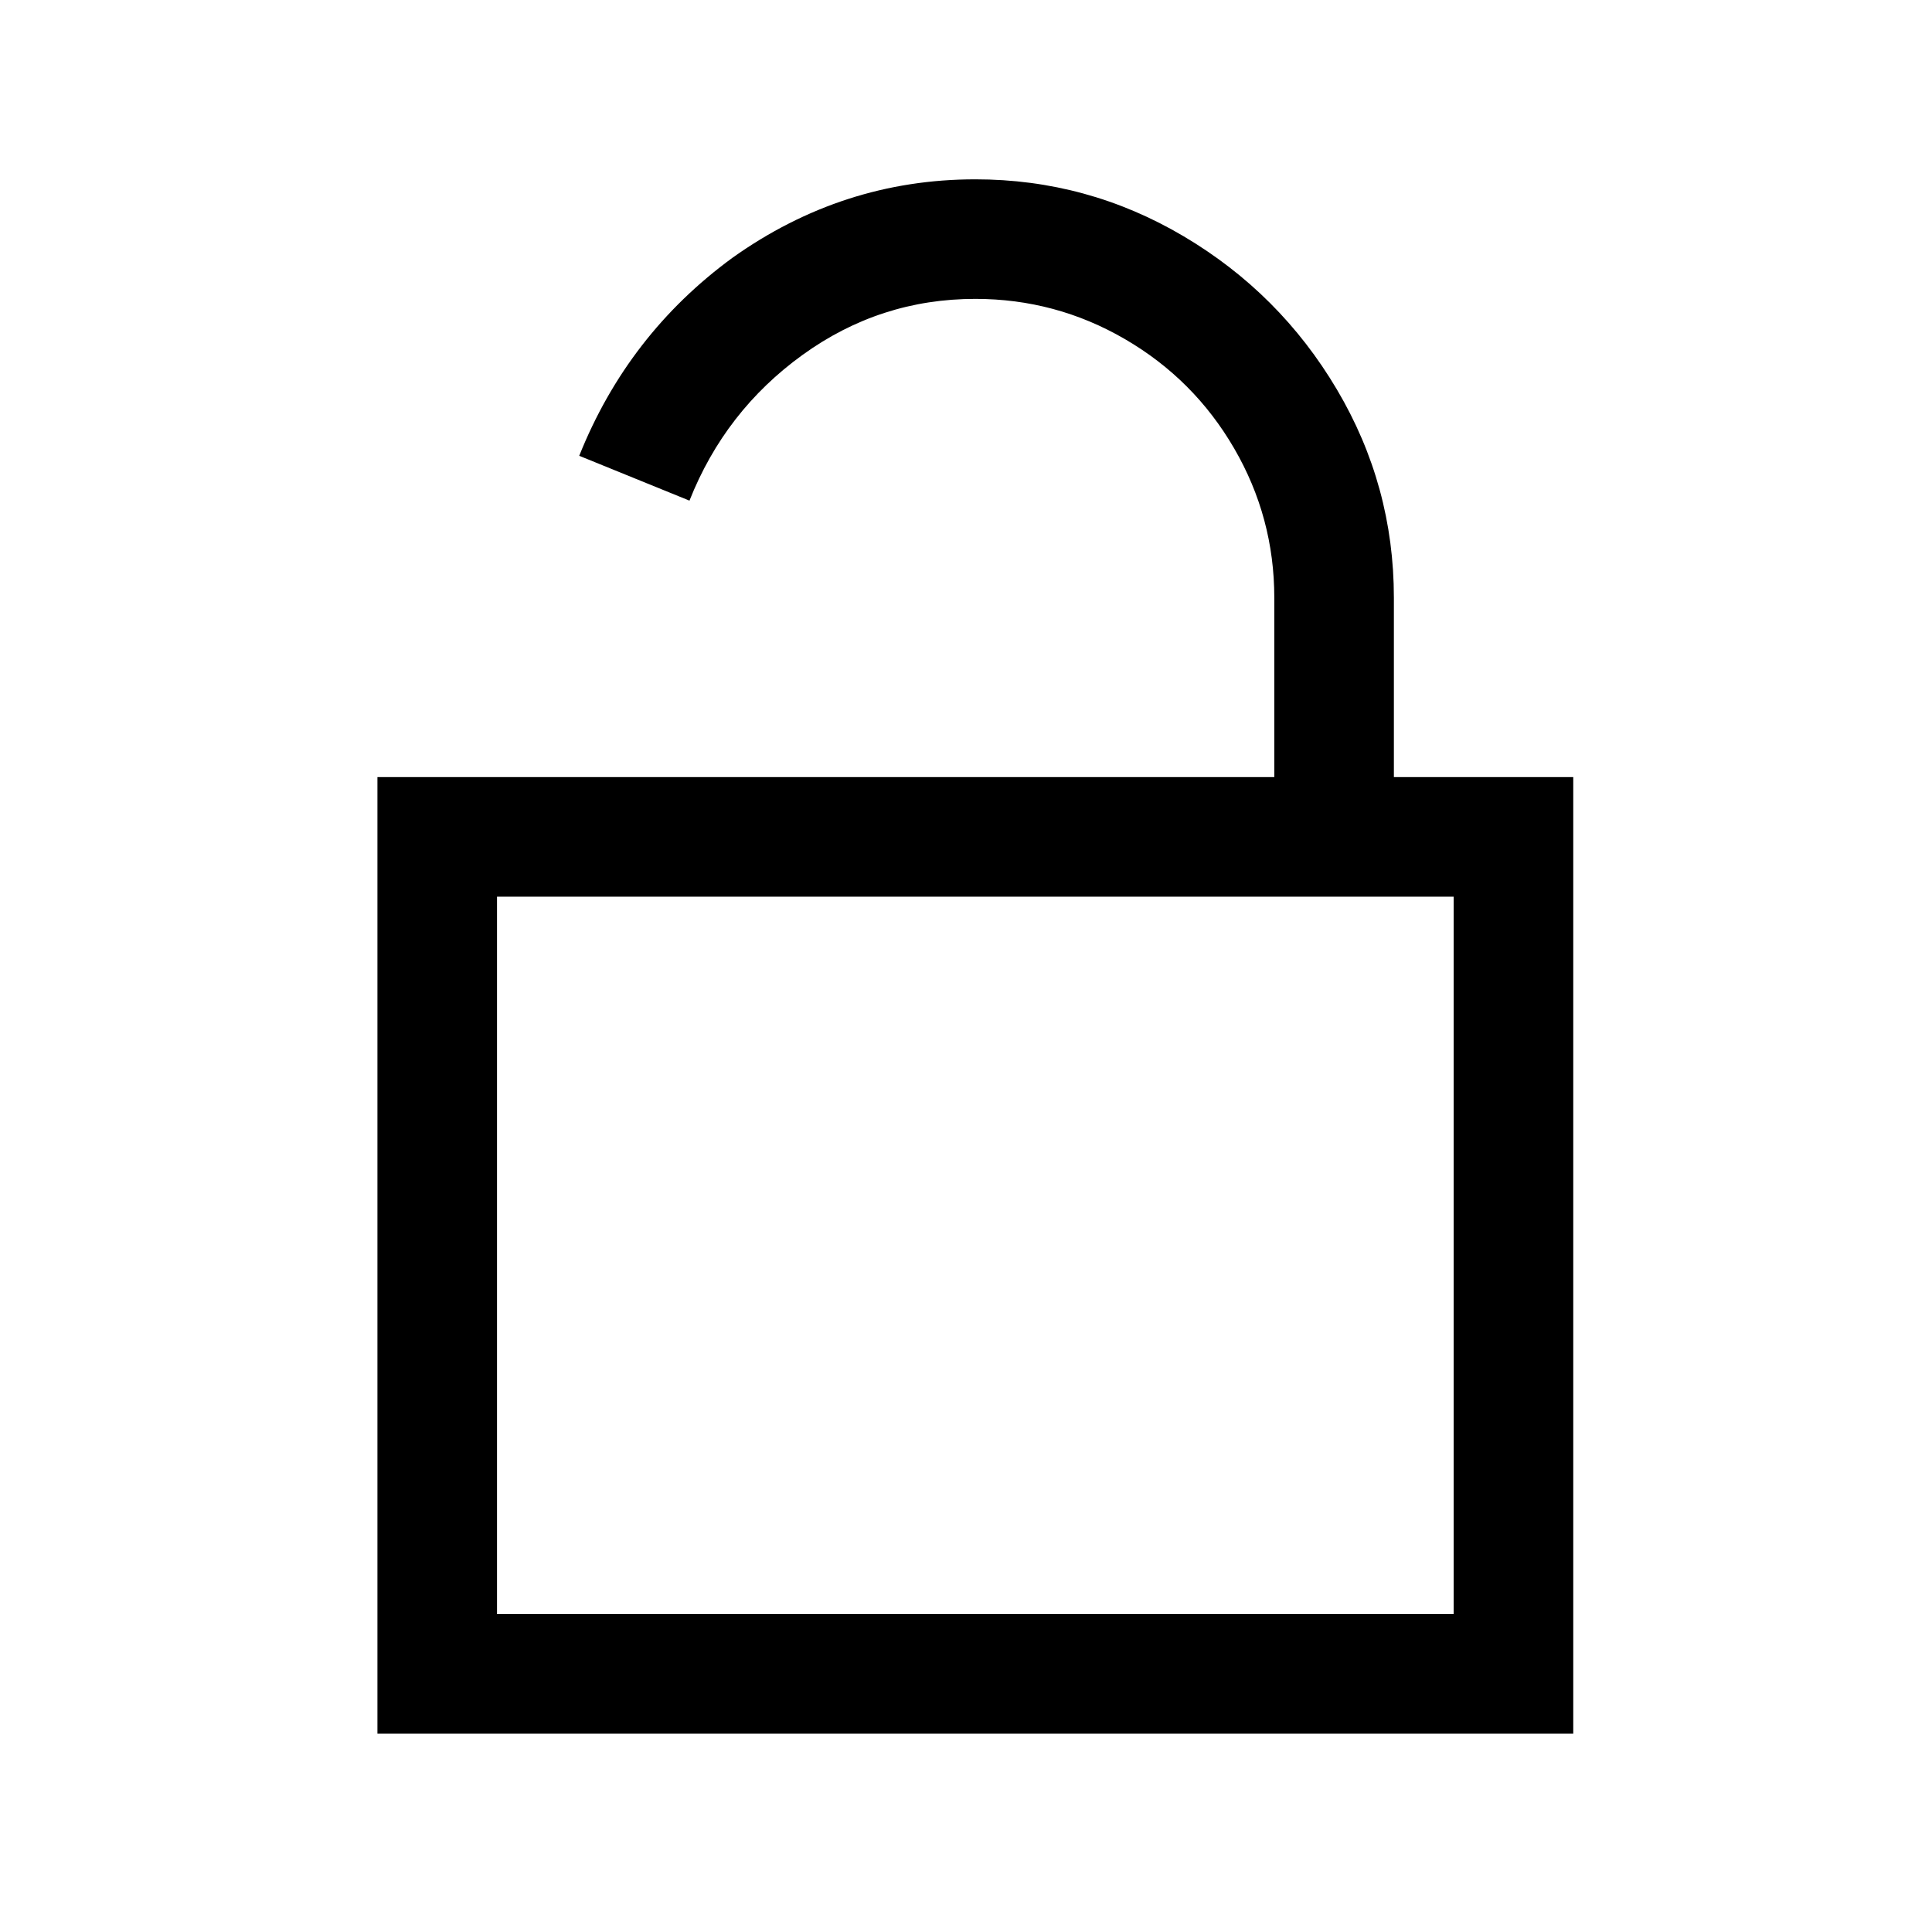
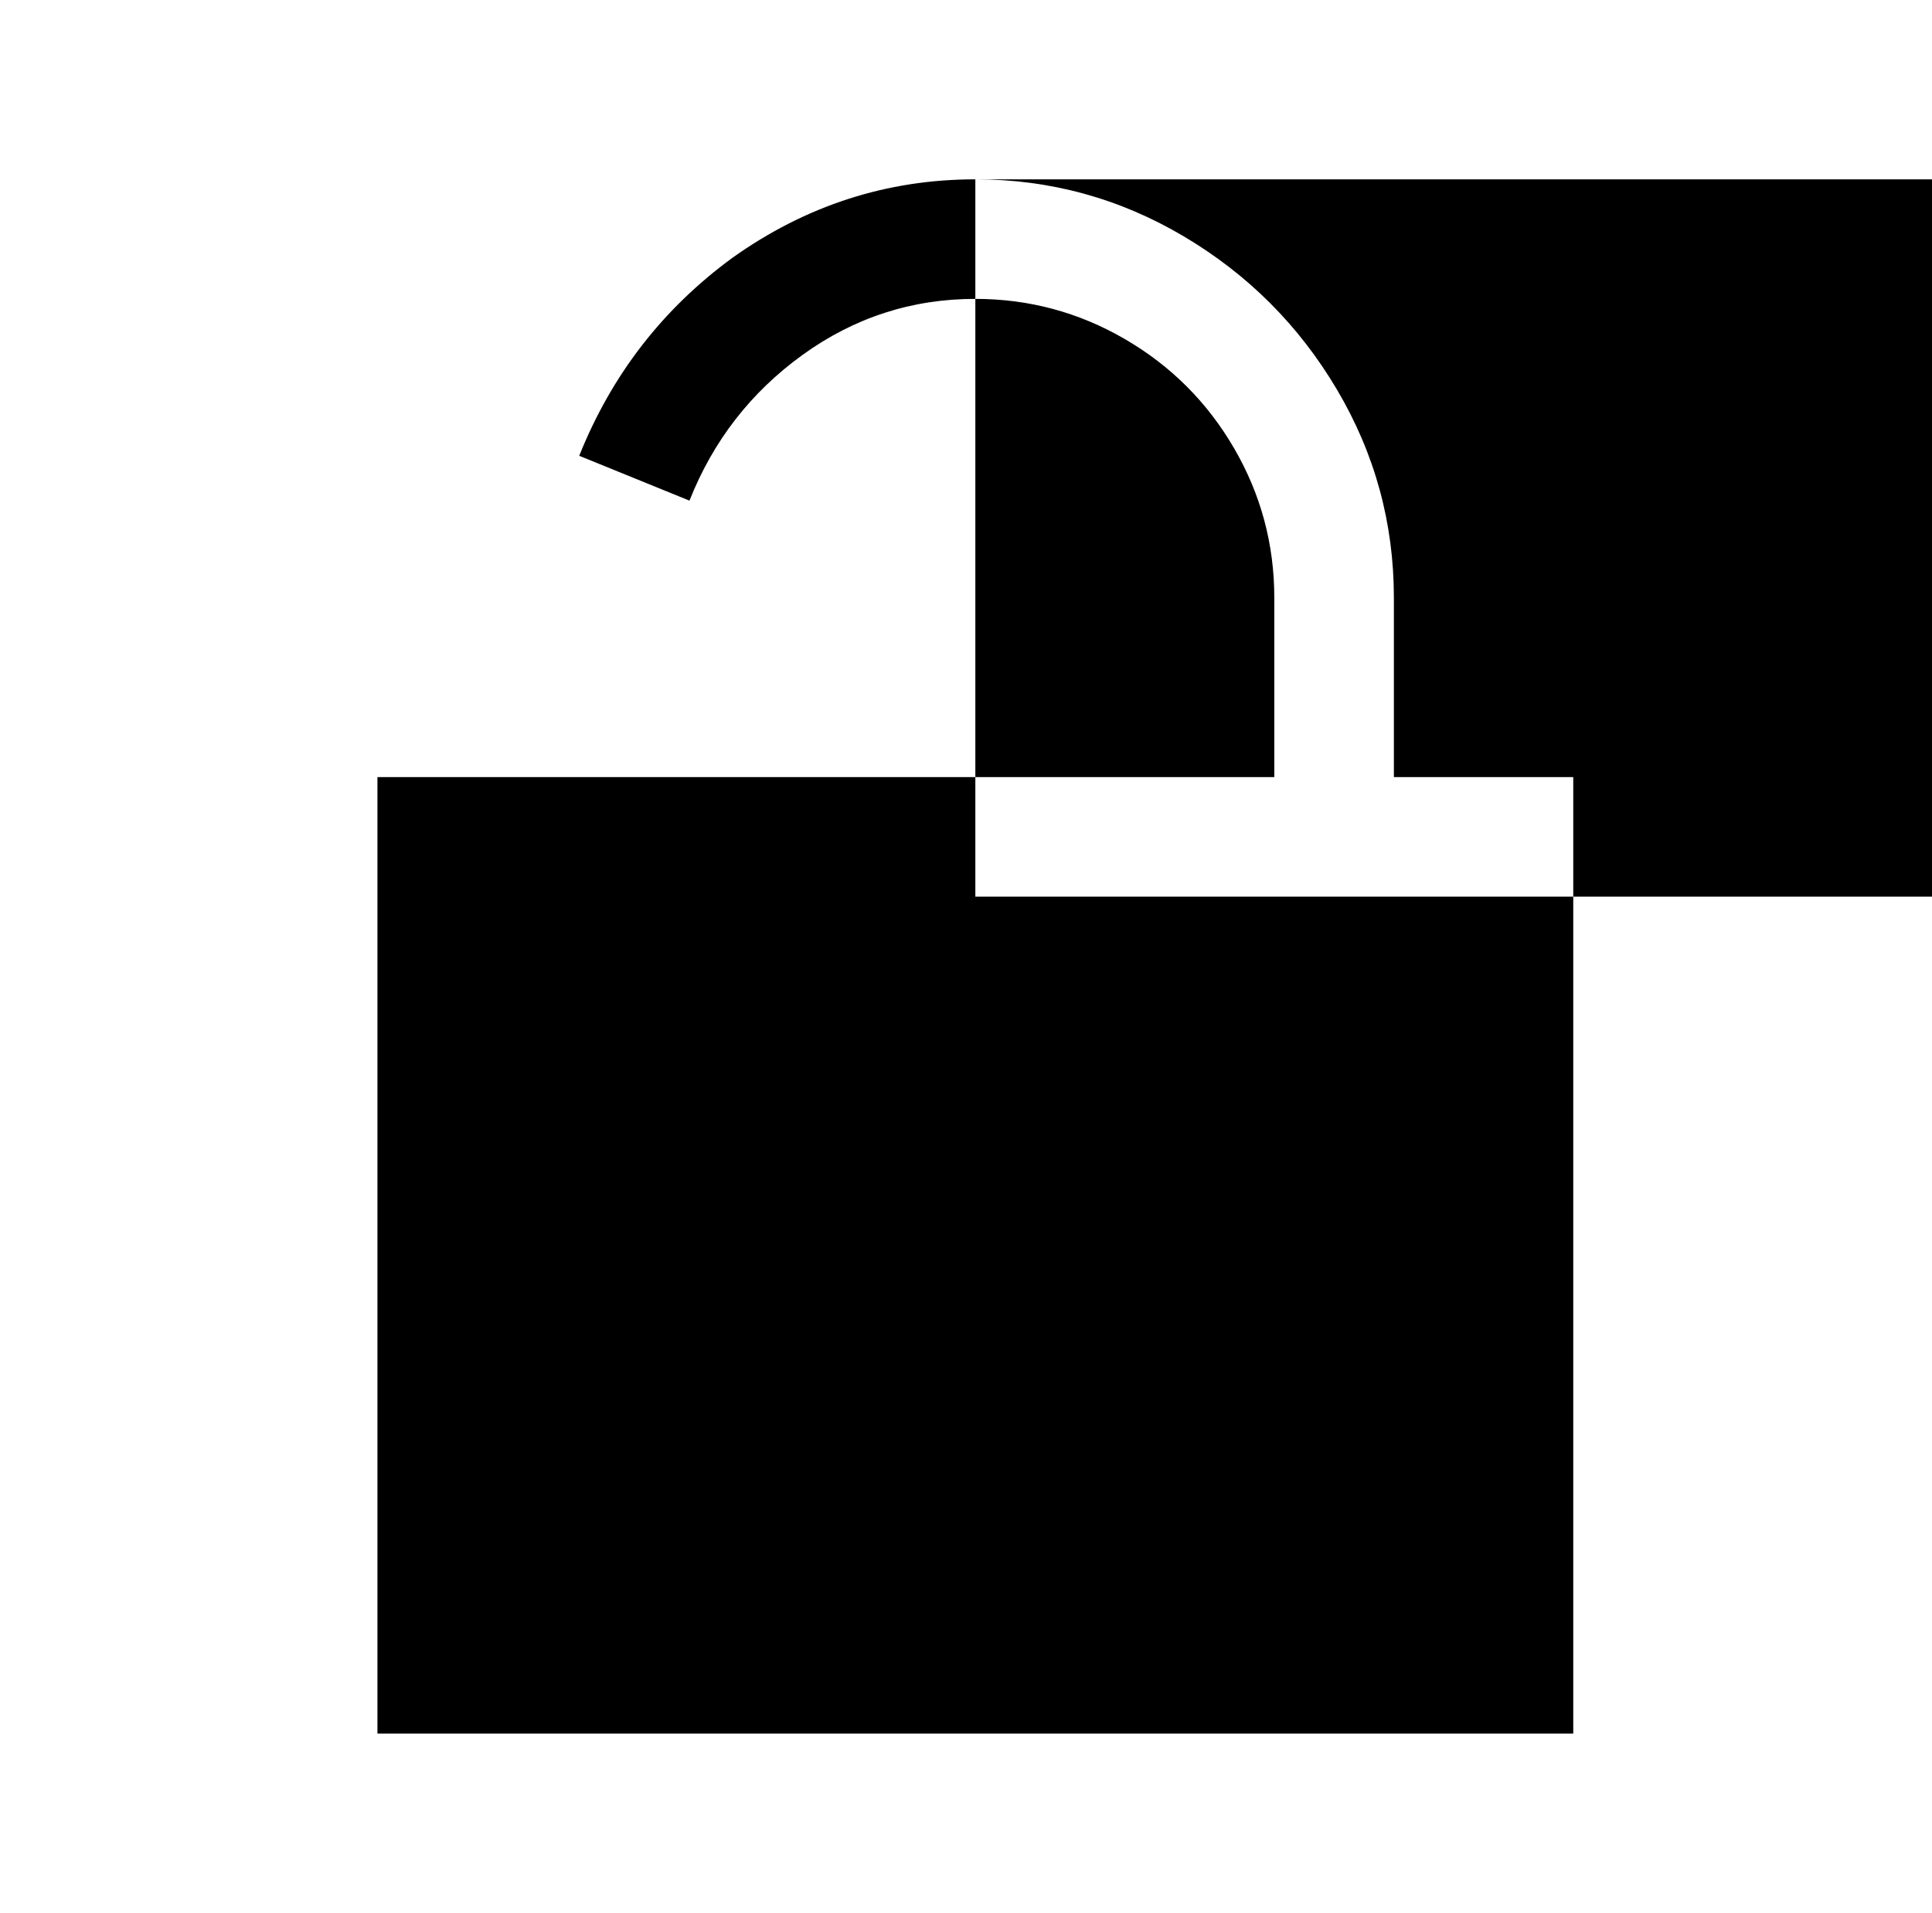
<svg xmlns="http://www.w3.org/2000/svg" version="1.1" viewBox="-10 0 1034 1024">
-   <path fill="currentColor" d="M512 96q-71 0 -130 42q-56 41 -82 106l59 24q19 -48 60.5 -78t92.5 -30q43 0 80 21.5t58.5 58.5t21.5 80v96h-480v512h640v-512h-96v-96q0 -60 -30.5 -111.5t-82 -82t-111.5 -30.5zM256 480h512v384h-512v-384z" />
+   <path fill="currentColor" d="M512 96q-71 0 -130 42q-56 41 -82 106l59 24q19 -48 60.5 -78t92.5 -30q43 0 80 21.5t58.5 58.5t21.5 80v96h-480v512h640v-512h-96v-96q0 -60 -30.5 -111.5t-82 -82t-111.5 -30.5zh512v384h-512v-384z" />
</svg>